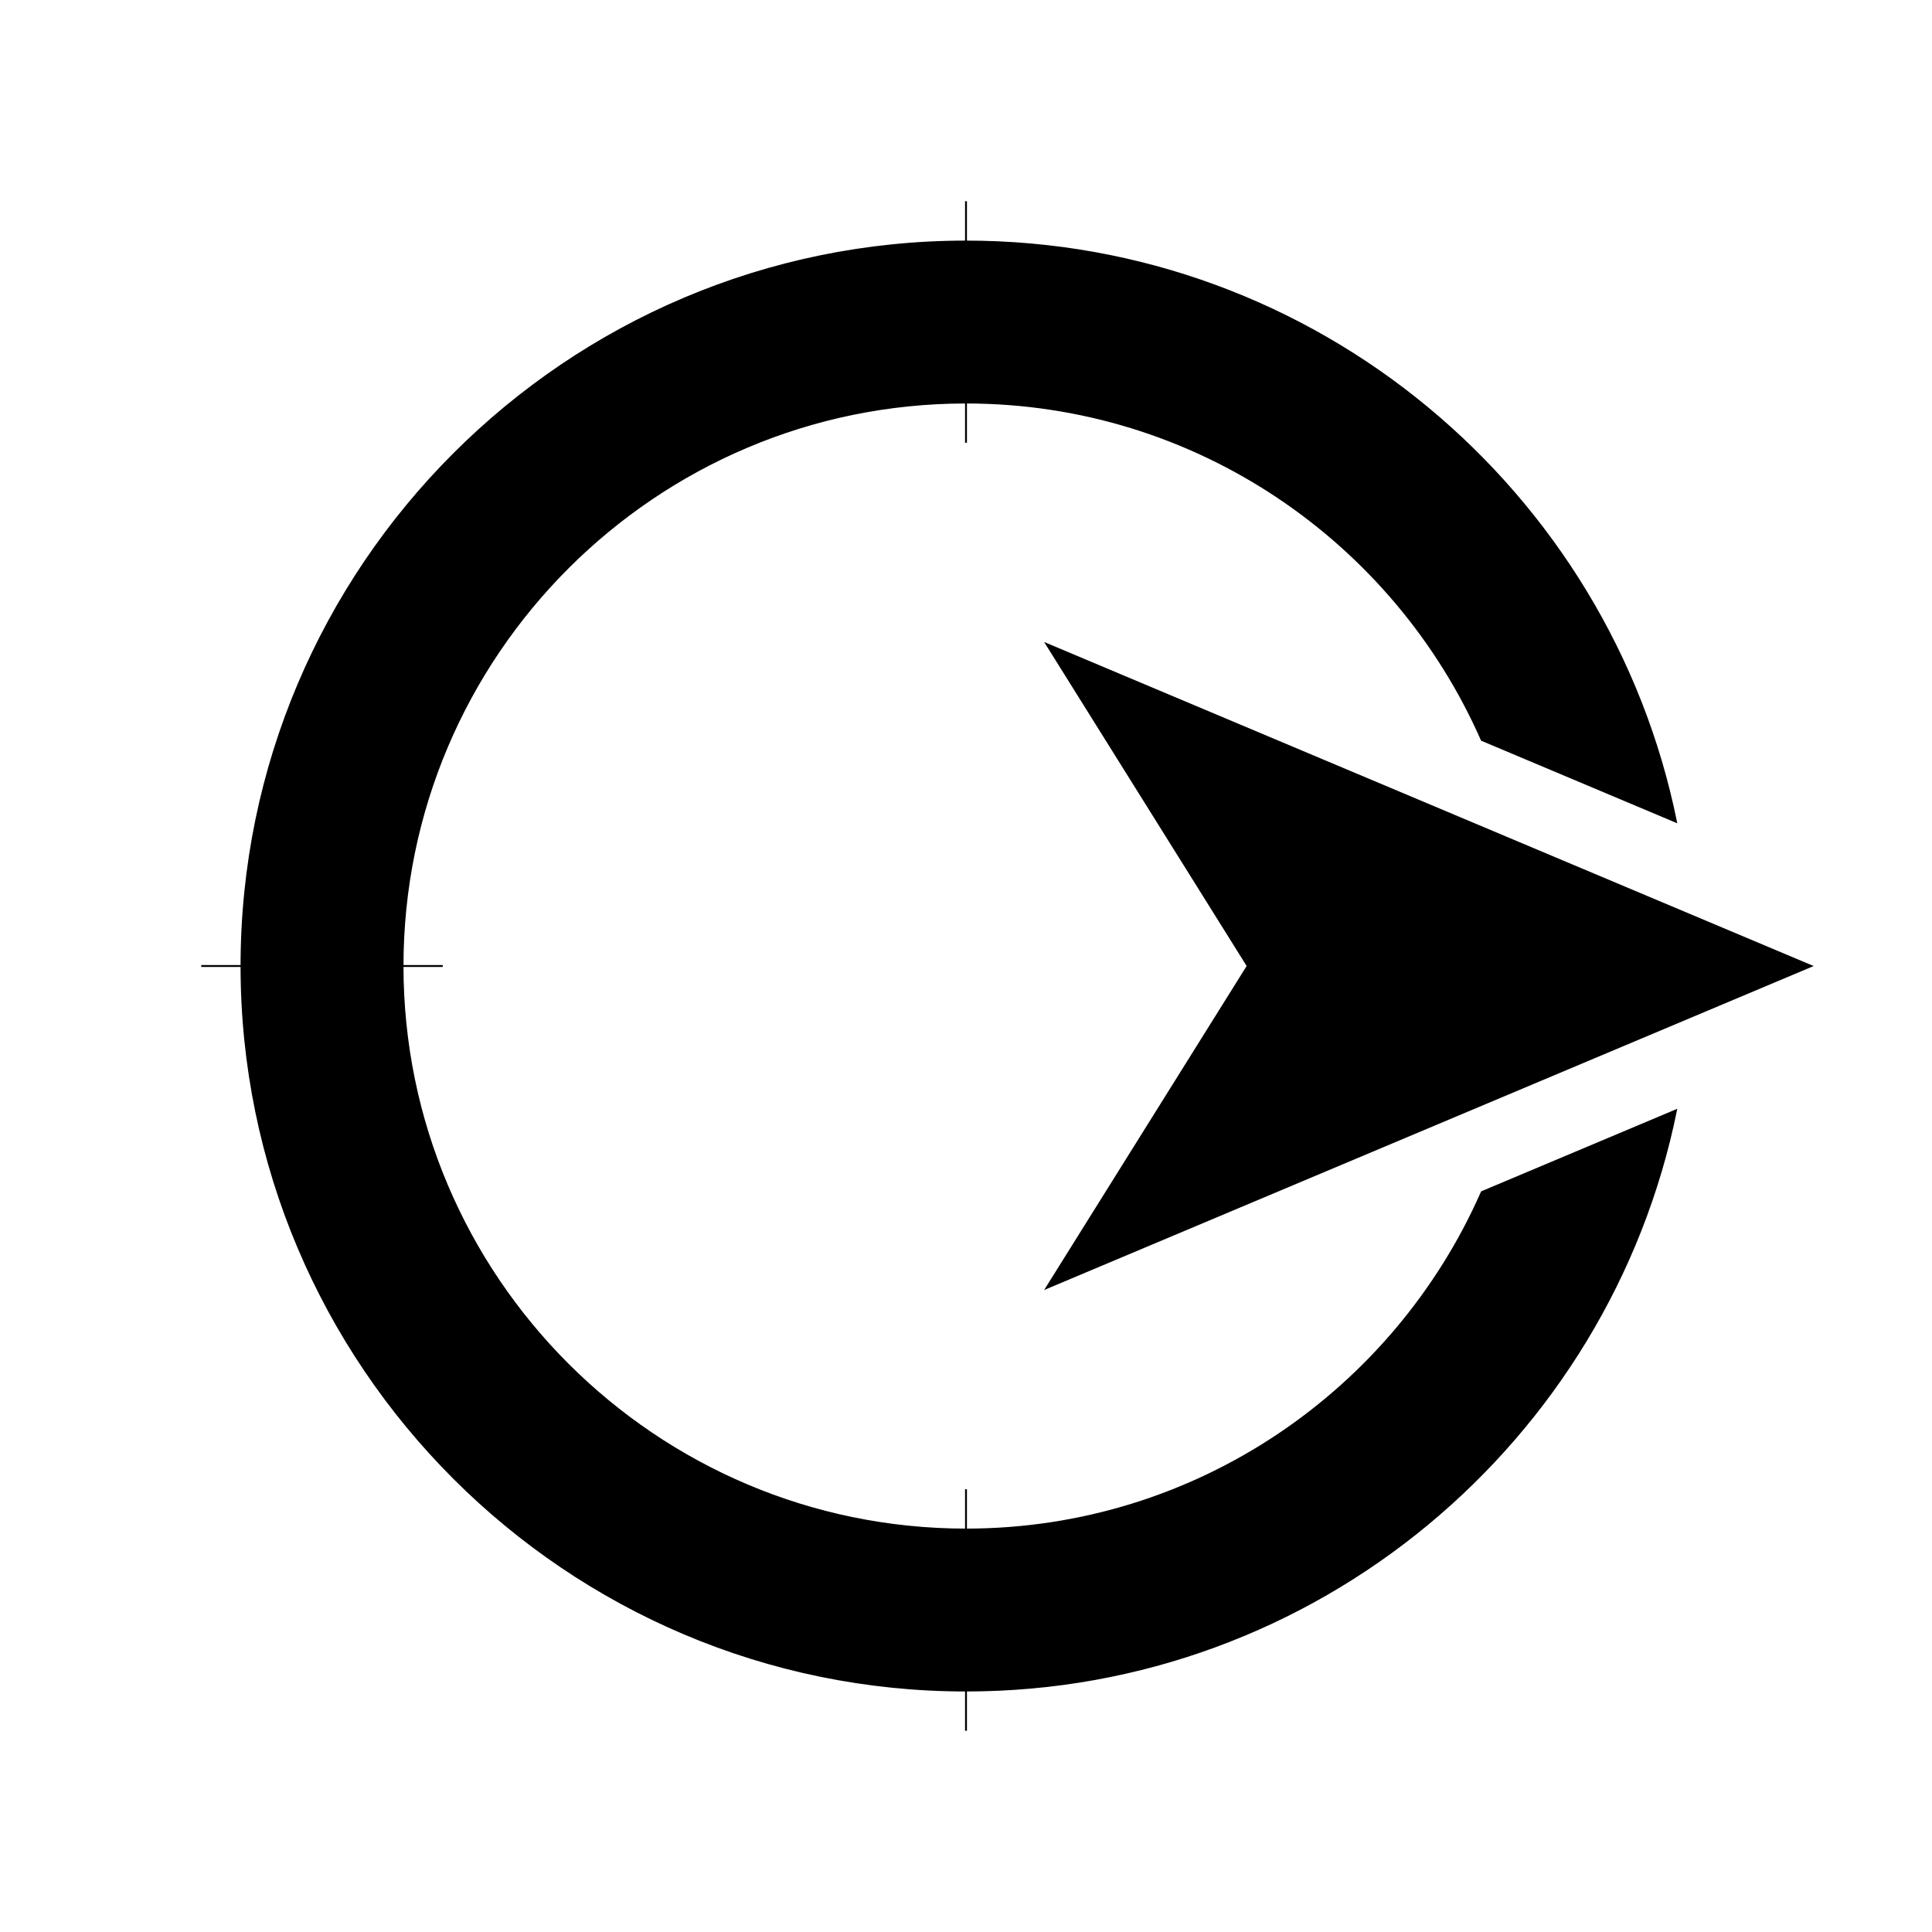
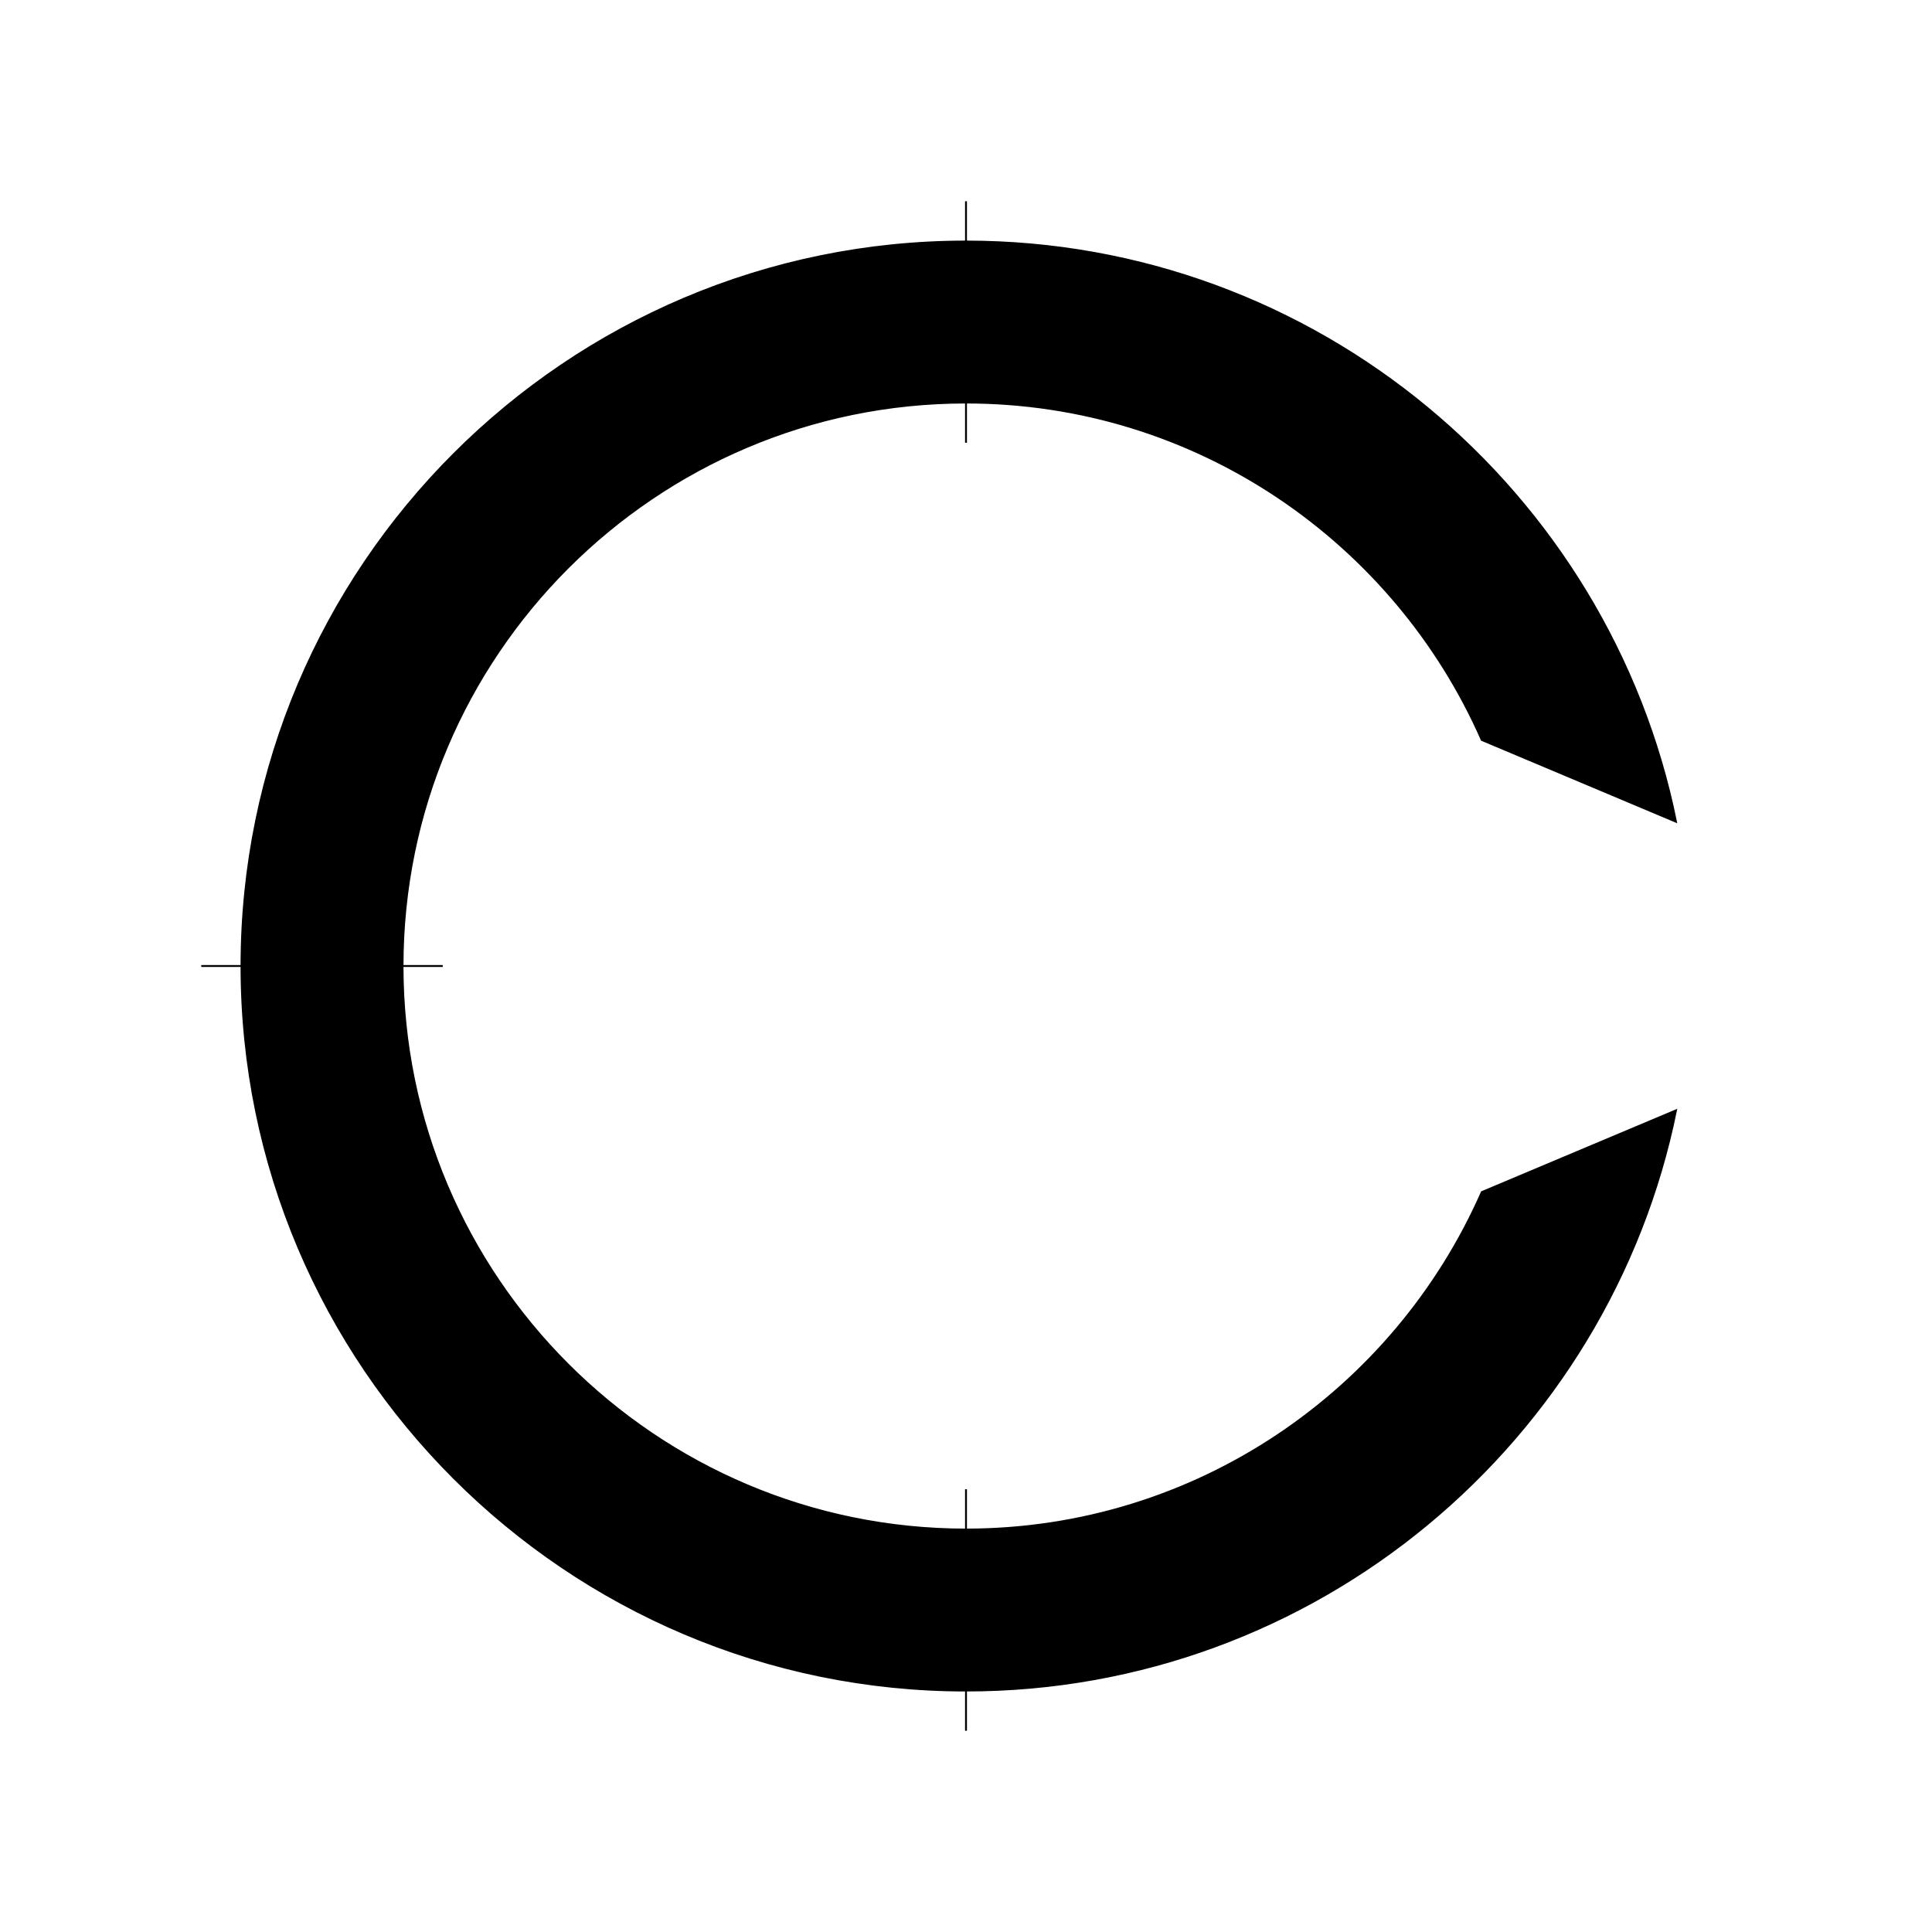
<svg xmlns="http://www.w3.org/2000/svg" width="800px" height="800px" viewBox="0 0 1024 1024" class="icon" version="1.1" fill="#000000" stroke="#000000">
  <g id="SVGRepo_bgCarrier" stroke-width="0" />
  <g id="SVGRepo_tracerCarrier" stroke-linecap="round" stroke-linejoin="round" />
  <g id="SVGRepo_iconCarrier">
    <path d="M512 128.021c185.536 0 340.757 132.309 376.32 307.52l-102.933-43.349c-46.272-105.152-151.317-178.837-273.365-178.837-164.693 0-298.667 133.973-298.667 298.667s133.973 298.667 298.667 298.667c122.091 0 227.115-73.685 273.387-178.859l102.912-43.328C852.757 763.712 697.557 896.021 512 896.021c-211.733 0-384-172.267-384-384s172.267-384 384-384z" fill="#000000" />
    <path d="M512 106.667v128M512 789.333v128M234.667 512H106.667" fill="none" />
-     <path d="M960 512.021L554.667 341.333l106.667 170.667-106.667 170.667z" fill="#000000" />
  </g>
</svg>